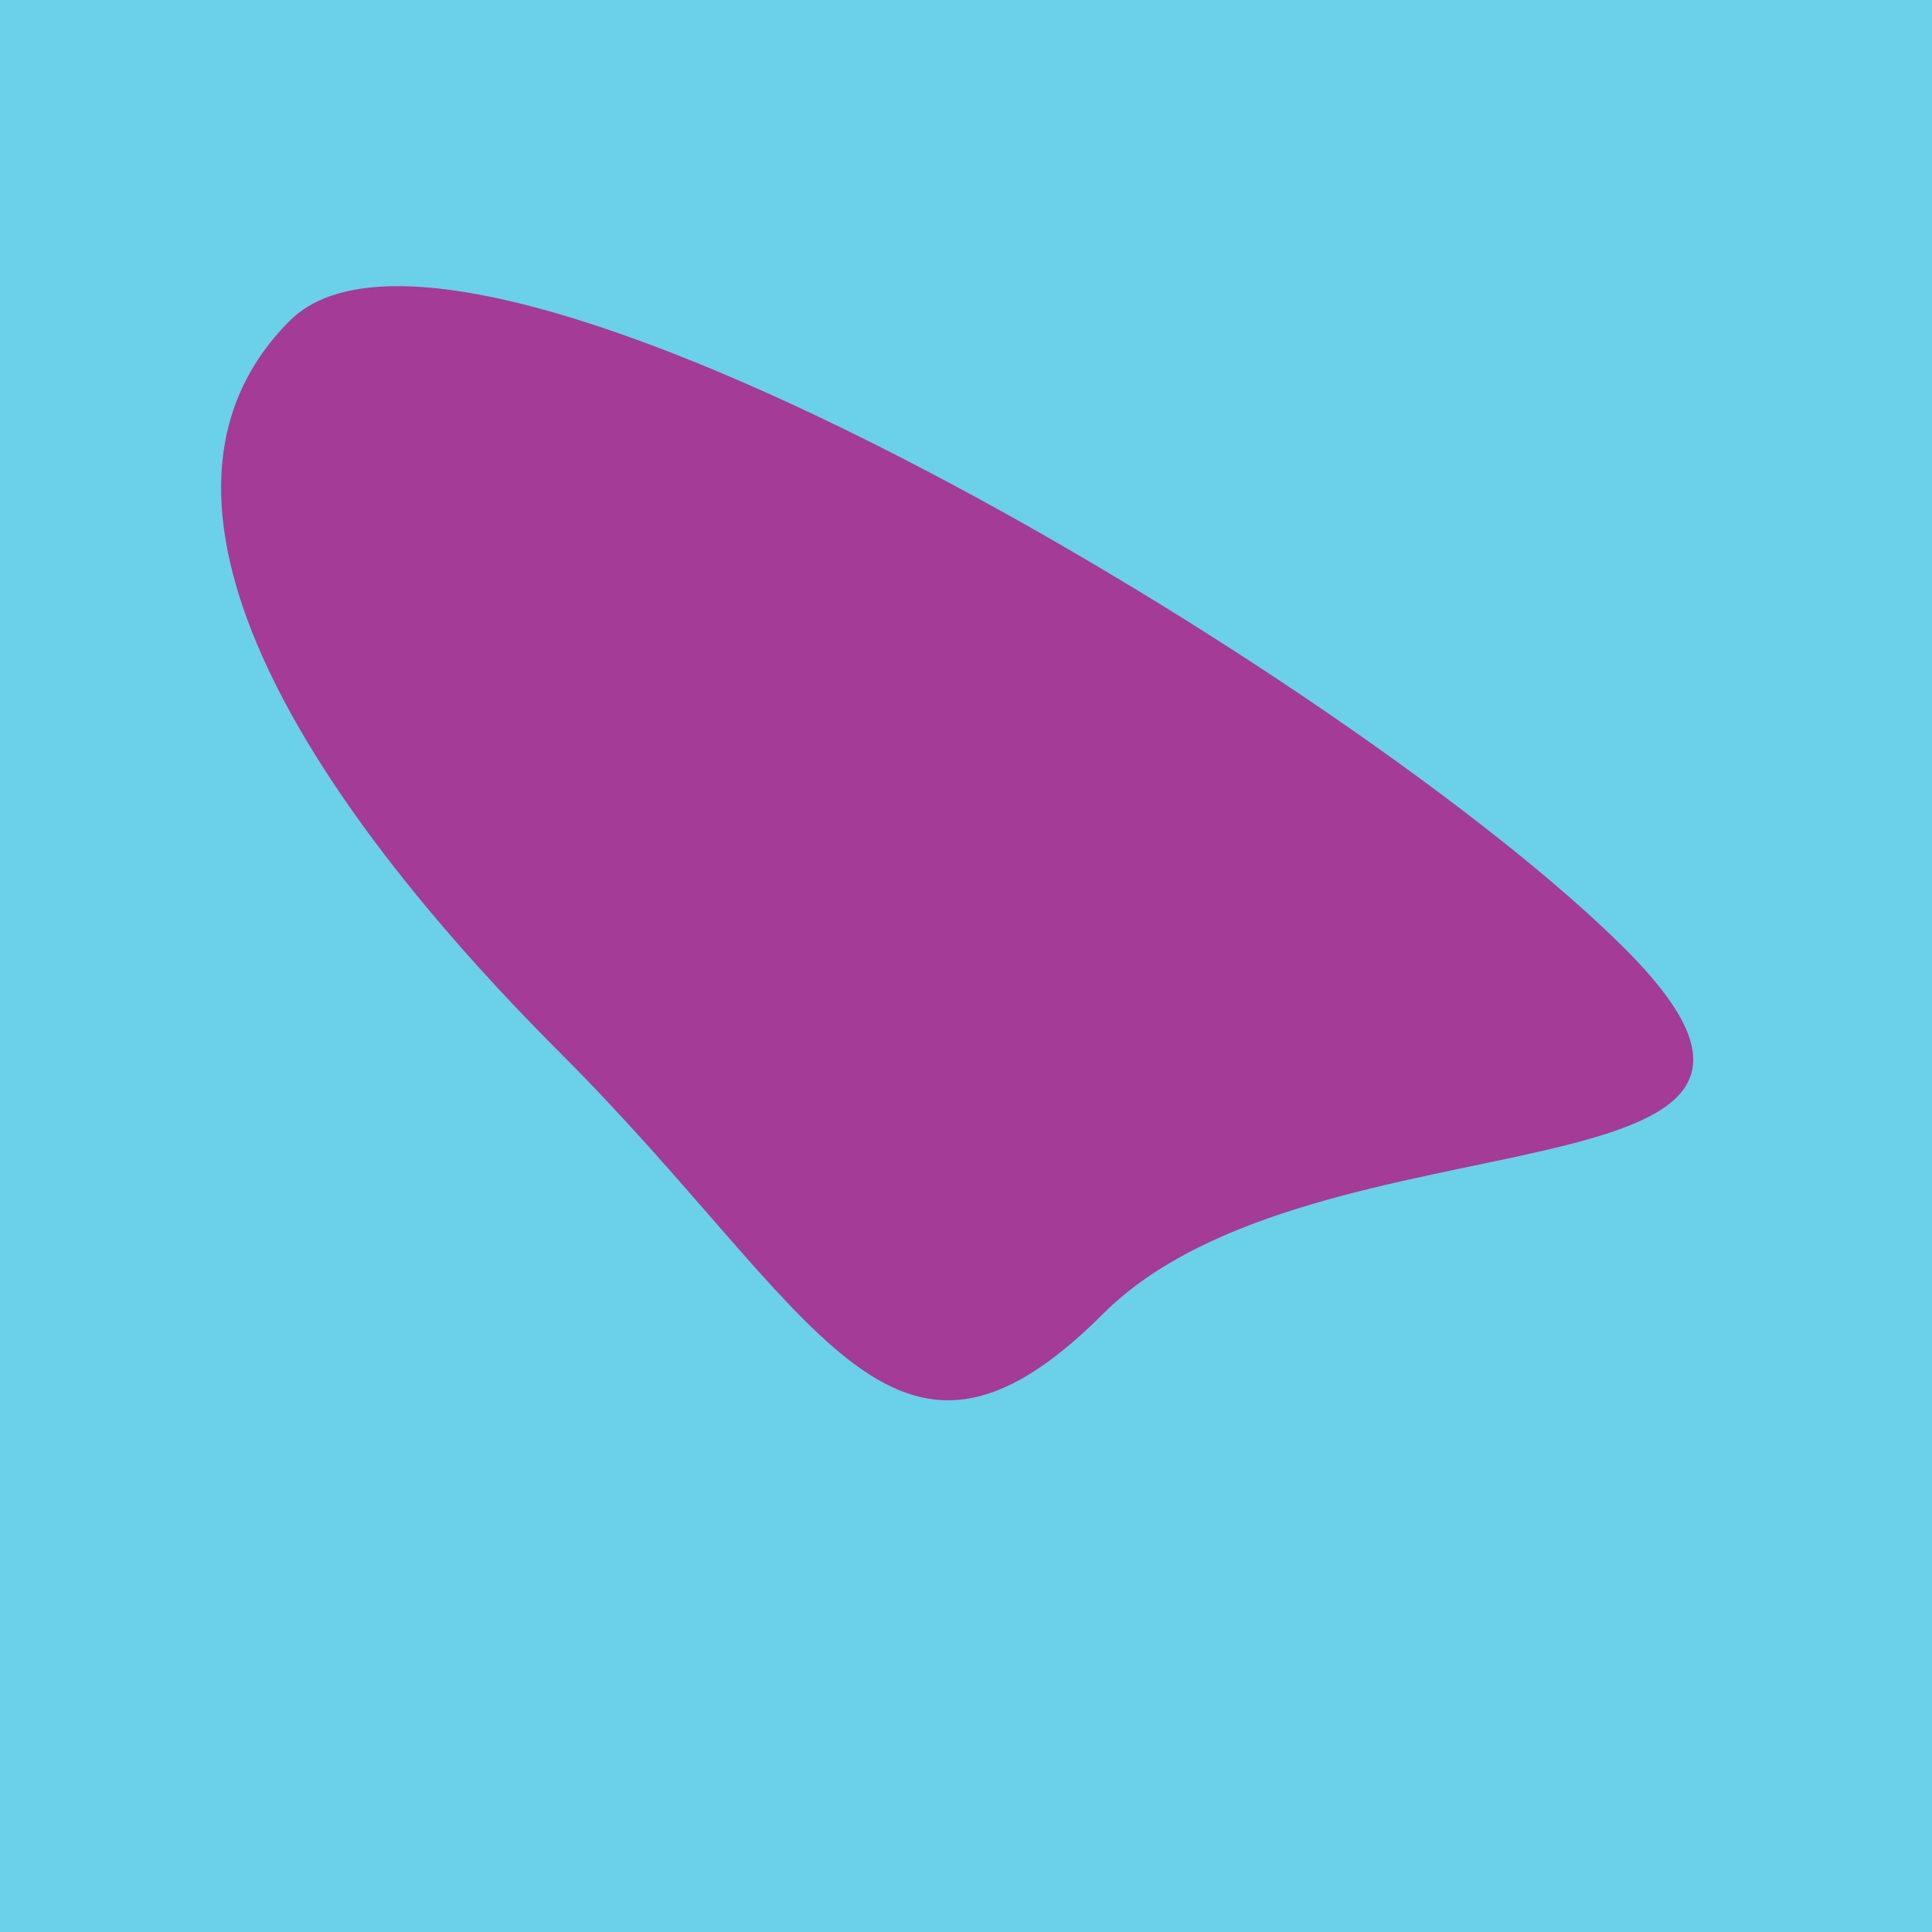
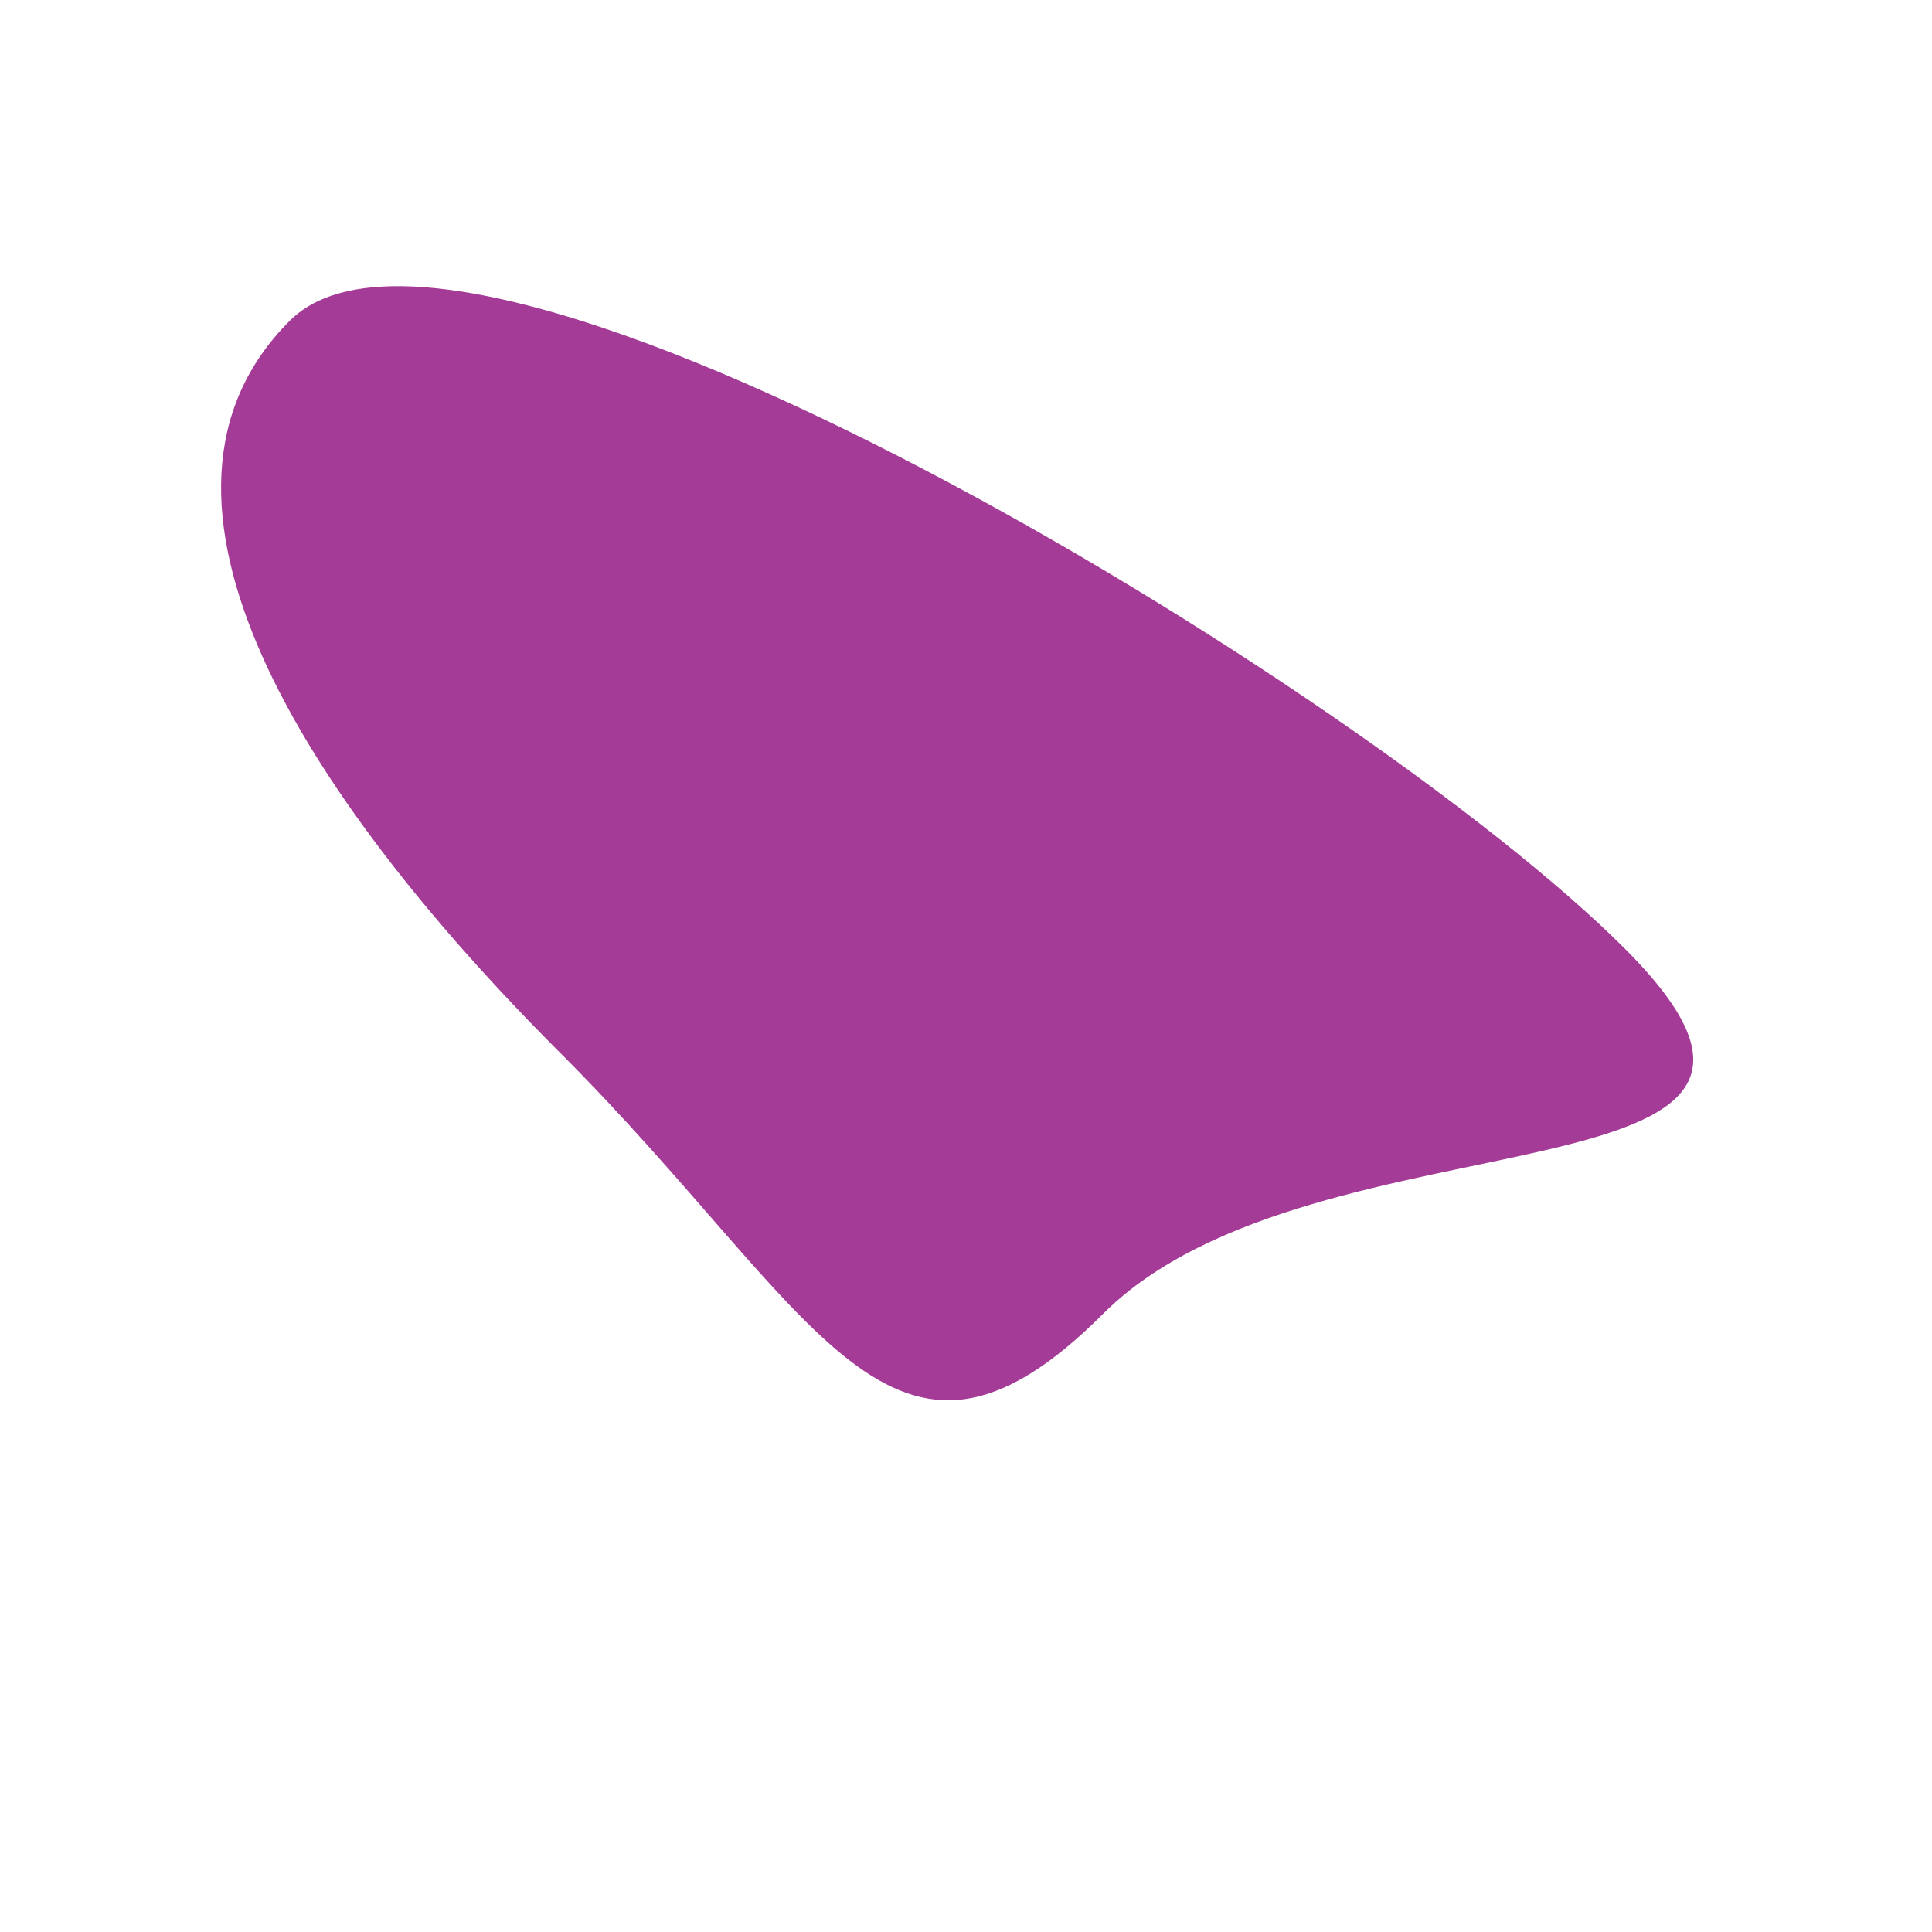
<svg xmlns="http://www.w3.org/2000/svg" width="1000px" height="1000px">
-   <rect style="fill: rgb(107,208,233);" width="100%" height="100%" />
  <path d="M 150 166 C 241 75, 704 354, 841 491 C 978 628,  681 570, 571 680 C 461 790, 424 679, 290 545 C 156 411, 59 257, 150 166" style="fill: rgb(164,59,150);" x="378.5" y="494" width="243" height="12" />
</svg>